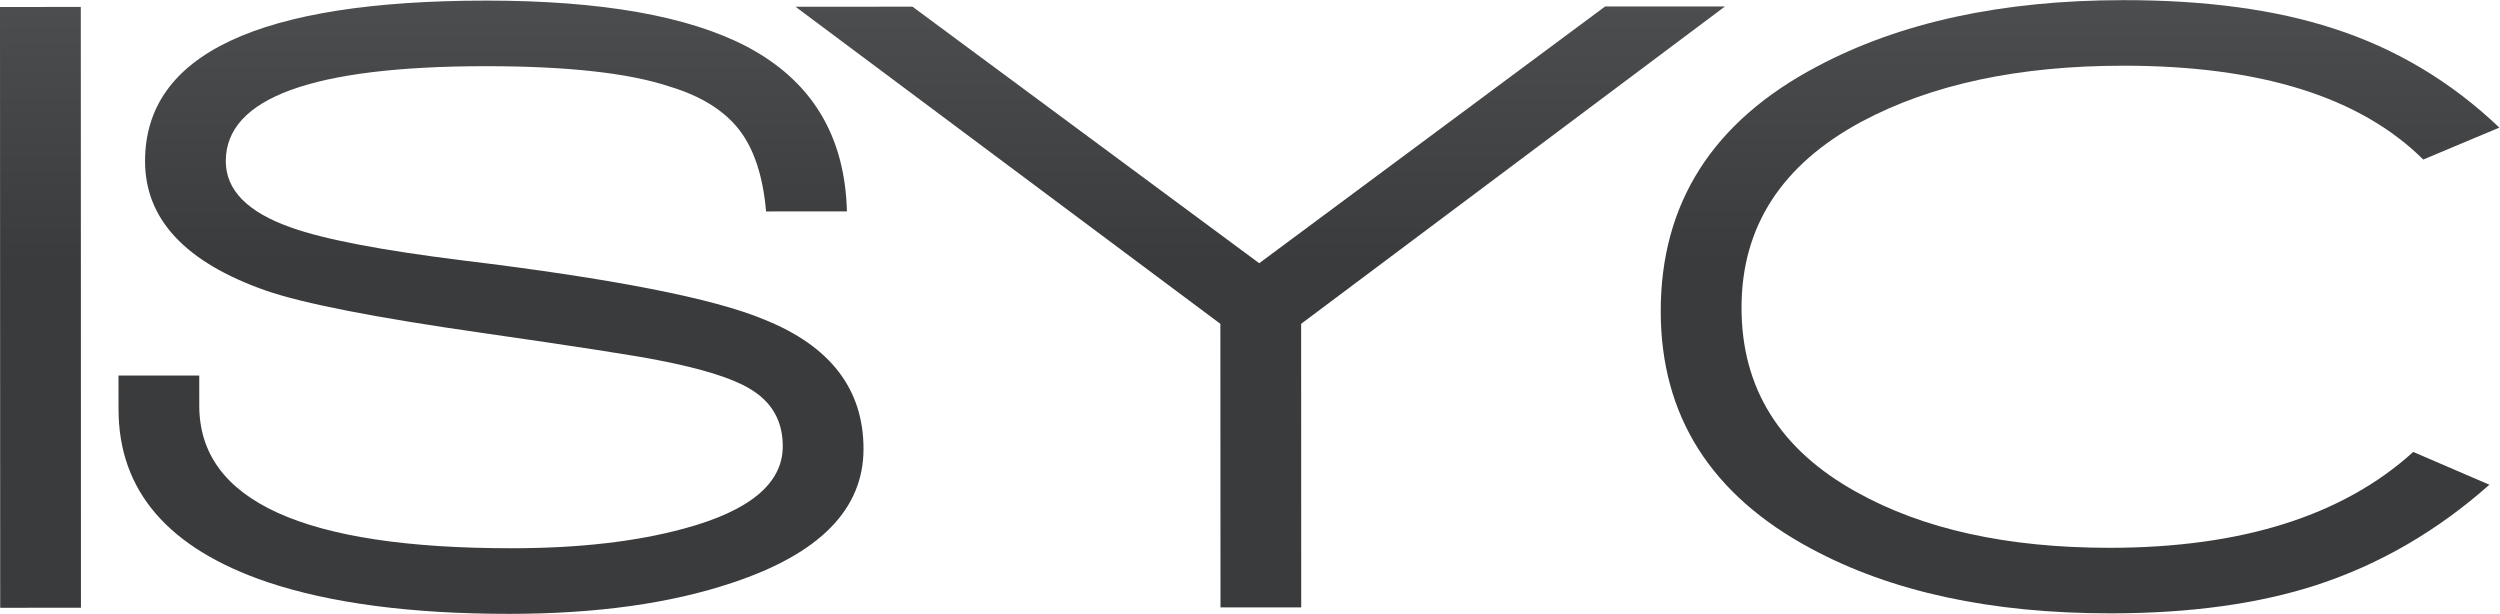
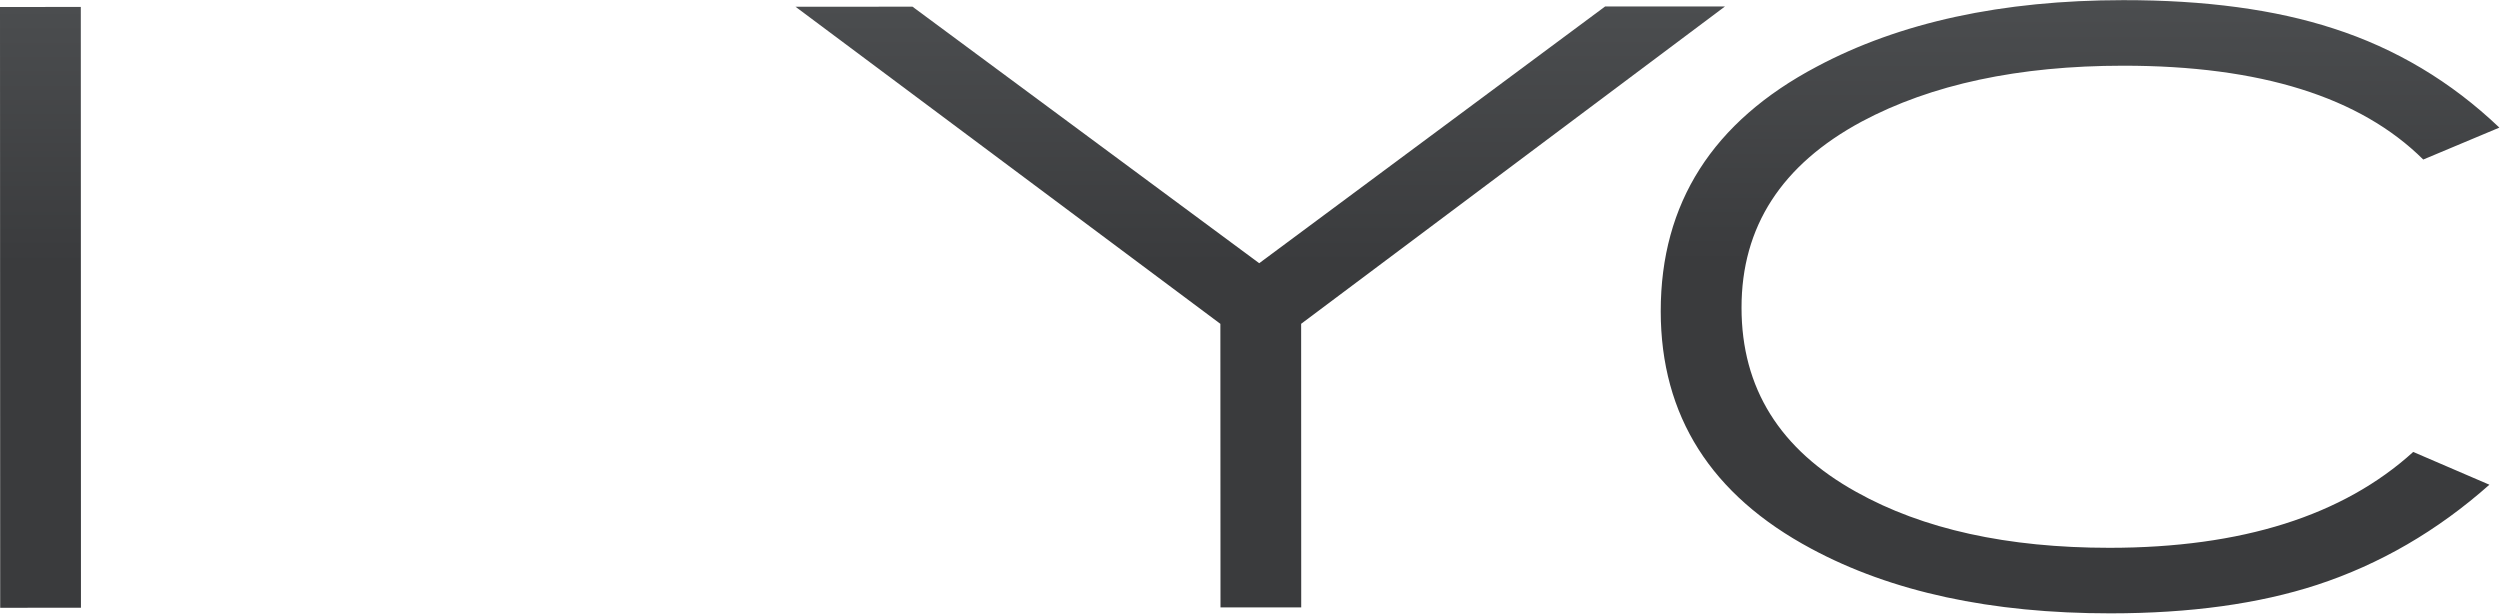
<svg xmlns="http://www.w3.org/2000/svg" viewBox="0 0 599.973 147.32" height="147.32" width="599.973" xml:space="preserve" id="svg2" version="1.1">
  <defs id="defs6">
    <clipPath id="clipPath20" clipPathUnits="userSpaceOnUse">
      <path id="path18" d="M 0.352,10.949 0,1092.57 l 145.484,0.12 0.239,-1081.67 z" />
    </clipPath>
    <linearGradient id="linearGradient28" spreadMethod="pad" gradientTransform="matrix(1.065,1081.88,1081.88,-1.065,72.328,10.88)" gradientUnits="userSpaceOnUse" y2="0" x2="1" y1="0" x1="0">
      <stop id="stop22" offset="0" style="stop-opacity:1;stop-color:#3a3b3d" />
      <stop id="stop24" offset="0.571" style="stop-opacity:1;stop-color:#3a3b3d" />
      <stop id="stop26" offset="1" style="stop-opacity:1;stop-color:#4b4d4f" />
    </linearGradient>
    <clipPath id="clipPath38" clipPathUnits="userSpaceOnUse">
-       <path id="path36" d="M 1318.53,56.051 C 1207.31,18.672 1073.41,0.07 917.07,0 739.813,0 594.547,19.191 481.082,57.289 302.652,117.91 213.414,221.566 213.398,368.414 l -0.07,60.711 145.41,-0.047 0.02,-54.281 c 0.012,-171.207 187.508,-256.84 562.527,-256.668 120.215,0 223.295,11.816 309.415,35.176 118.97,31.937 178.68,81.496 178.55,148.453 0.09,45.769 -19.89,80.265 -59.51,103.601 -31.97,19.215 -86.66,36.184 -163.76,51.137 -41.95,8.449 -147.79,24.809 -317.781,49.297 -192.847,27.598 -322.961,53.012 -390.222,76.477 -144.625,50.918 -216.864,128.519 -216.825,232.812 -0.004,192.448 204.684,288.848 614.391,289.018 207.067,-0.03 363.417,-27.62 468.997,-82.81 116.91,-61.677 176.85,-160.673 180.21,-296.692 l -145.52,-0.082 c -5.56,63.769 -21.86,113.043 -48.84,147.531 -27.1,34.547 -68.62,60.398 -124.94,77.344 -73.83,24.507 -184.14,36.593 -330.868,36.636 -312.074,-0.16 -468.121,-57.187 -468.059,-170.933 -0.074,-52.031 39.118,-91.989 117.5,-119.512 59.489,-21.324 162.082,-40.906 307.547,-59.055 271.36,-32.875 452.83,-68.386 544.31,-106.64 119.24,-47.86 178.73,-125.438 178.77,-232.832 0.08,-108.453 -78.72,-188.809 -236.12,-241.004" />
-     </clipPath>
+       </clipPath>
    <linearGradient id="linearGradient46" spreadMethod="pad" gradientTransform="matrix(1.087,1104.06,1104.06,-1.087,883.635,0.03)" gradientUnits="userSpaceOnUse" y2="0" x2="1" y1="0" x1="0">
      <stop id="stop40" offset="0" style="stop-opacity:1;stop-color:#3a3b3d" />
      <stop id="stop42" offset="0.571" style="stop-opacity:1;stop-color:#3a3b3d" />
      <stop id="stop44" offset="1" style="stop-opacity:1;stop-color:#4b4d4f" />
    </linearGradient>
    <clipPath id="clipPath56" clipPathUnits="userSpaceOnUse">
      <path id="path54" d="m 2342.53,522.207 0.14,-510.535 -145.34,-0.031 -0.21,510.5 -764.9,570.879 210.59,0.13 624.22,-461.853 622.8,462.253 215.69,-0.05 z" />
    </clipPath>
    <linearGradient id="linearGradient64" spreadMethod="pad" gradientTransform="matrix(1.066,1082.76,1082.76,-1.066,2267.81,11.57)" gradientUnits="userSpaceOnUse" y2="0" x2="1" y1="0" x1="0">
      <stop id="stop58" offset="0" style="stop-opacity:1;stop-color:#3a3b3d" />
      <stop id="stop60" offset="0.571" style="stop-opacity:1;stop-color:#3a3b3d" />
      <stop id="stop62" offset="1" style="stop-opacity:1;stop-color:#4b4d4f" />
    </linearGradient>
    <clipPath id="clipPath74" clipPathUnits="userSpaceOnUse">
      <path id="path72" d="m 4362.76,817.953 c -113.55,112.68 -293.57,169.039 -540.28,168.926 -188.27,-0.078 -345.15,-33.551 -470.76,-100.606 -144.33,-77.64 -216.46,-189.441 -216.32,-335.152 -0.04,-144.633 68.97,-255.289 206.55,-331.598 120.11,-67.179 272.01,-100.613 456.04,-100.609 237.78,0.102 420.09,57.738 546.68,172.598 l 137.17,-59.02 C 4388.2,149.473 4284.7,89.32 4171.32,52.148 4066.78,18.07 3942.85,0.93 3799.64,0.922 3584.85,0.82 3405.39,39.59 3261.02,117.281 c -180.55,96.614 -271.01,239.133 -271.09,427.457 -0.06,194.602 93.47,341.438 280.82,440.403 149.64,79.819 333.67,119.659 551.67,119.779 147.64,0.16 273.63,-16.86 378.32,-50.93 112.31,-36.1 212.03,-95.638 299.05,-178.545 z" />
    </clipPath>
    <linearGradient id="linearGradient82" spreadMethod="pad" gradientTransform="matrix(1.087,1104.03,1104.03,-1.087,3744.16,0.97)" gradientUnits="userSpaceOnUse" y2="0" x2="1" y1="0" x1="0">
      <stop id="stop76" offset="0" style="stop-opacity:1;stop-color:#3a3b3d" />
      <stop id="stop78" offset="0.571" style="stop-opacity:1;stop-color:#3a3b3d" />
      <stop id="stop80" offset="1" style="stop-opacity:1;stop-color:#4b4d4f" />
    </linearGradient>
  </defs>
  <g transform="matrix(1.333,0,0,-1.333,0,147.32)" id="g10">
    <g transform="scale(0.1)" id="g12">
      <g id="g14">
        <g clip-path="url(#clipPath20)" id="g16">
          <path id="path30" style="fill:url(#linearGradient28);fill-opacity:1;fill-rule:nonzero;stroke:none" d="M 0.352,10.949 0,1092.57 145.484,1092.69 145.723,11.02 0.352,10.949" />
        </g>
      </g>
      <g id="g32">
        <g clip-path="url(#clipPath38)" id="g34">
          <path id="path48" style="fill:url(#linearGradient46);fill-opacity:1;fill-rule:nonzero;stroke:none" d="M 1318.53,56.051 C 1207.31,18.672 1073.41,0.07 917.07,0 739.813,0 594.547,19.191 481.082,57.289 302.652,117.91 213.414,221.566 213.398,368.414 l -0.07,60.711 145.41,-0.047 0.02,-54.281 c 0.012,-171.207 187.508,-256.84 562.527,-256.668 120.215,0 223.295,11.816 309.415,35.176 118.97,31.937 178.68,81.496 178.55,148.453 0.09,45.769 -19.89,80.265 -59.51,103.601 -31.97,19.215 -86.66,36.184 -163.76,51.137 -41.95,8.449 -147.79,24.809 -317.781,49.297 -192.847,27.598 -322.961,53.012 -390.222,76.477 -144.625,50.918 -216.864,128.519 -216.825,232.812 -0.004,192.448 204.684,288.848 614.391,289.018 207.067,-0.03 363.417,-27.62 468.997,-82.81 116.91,-61.677 176.85,-160.673 180.21,-296.692 l -145.52,-0.082 c -5.56,63.769 -21.86,113.043 -48.84,147.531 -27.1,34.547 -68.62,60.398 -124.94,77.344 -73.83,24.507 -184.14,36.593 -330.868,36.636 -312.074,-0.16 -468.121,-57.187 -468.059,-170.933 -0.074,-52.031 39.118,-91.989 117.5,-119.512 59.489,-21.324 162.082,-40.906 307.547,-59.055 271.36,-32.875 452.83,-68.386 544.31,-106.64 119.24,-47.86 178.73,-125.438 178.77,-232.832 0.08,-108.453 -78.72,-188.809 -236.12,-241.004" />
        </g>
      </g>
      <g id="g50">
        <g clip-path="url(#clipPath56)" id="g52">
          <path id="path66" style="fill:url(#linearGradient64);fill-opacity:1;fill-rule:nonzero;stroke:none" d="m 2342.53,522.207 0.14,-510.535 -145.34,-0.031 -0.21,510.5 -764.9,570.879 210.59,0.13 624.22,-461.853 622.8,462.253 215.69,-0.05 -762.99,-571.293" />
        </g>
      </g>
      <g id="g68">
        <g clip-path="url(#clipPath74)" id="g70">
          <path id="path84" style="fill:url(#linearGradient82);fill-opacity:1;fill-rule:nonzero;stroke:none" d="m 4362.76,817.953 c -113.55,112.68 -293.57,169.039 -540.28,168.926 -188.27,-0.078 -345.15,-33.551 -470.76,-100.606 -144.33,-77.64 -216.46,-189.441 -216.32,-335.152 -0.04,-144.633 68.97,-255.289 206.55,-331.598 120.11,-67.179 272.01,-100.613 456.04,-100.609 237.78,0.102 420.09,57.738 546.68,172.598 l 137.17,-59.02 C 4388.2,149.473 4284.7,89.32 4171.32,52.148 4066.78,18.07 3942.85,0.93 3799.64,0.922 3584.85,0.82 3405.39,39.59 3261.02,117.281 c -180.55,96.614 -271.01,239.133 -271.09,427.457 -0.06,194.602 93.47,341.438 280.82,440.403 149.64,79.819 333.67,119.659 551.67,119.779 147.64,0.16 273.63,-16.86 378.32,-50.93 112.31,-36.1 212.03,-95.638 299.05,-178.545 l -137.03,-57.492" />
        </g>
      </g>
    </g>
  </g>
</svg>